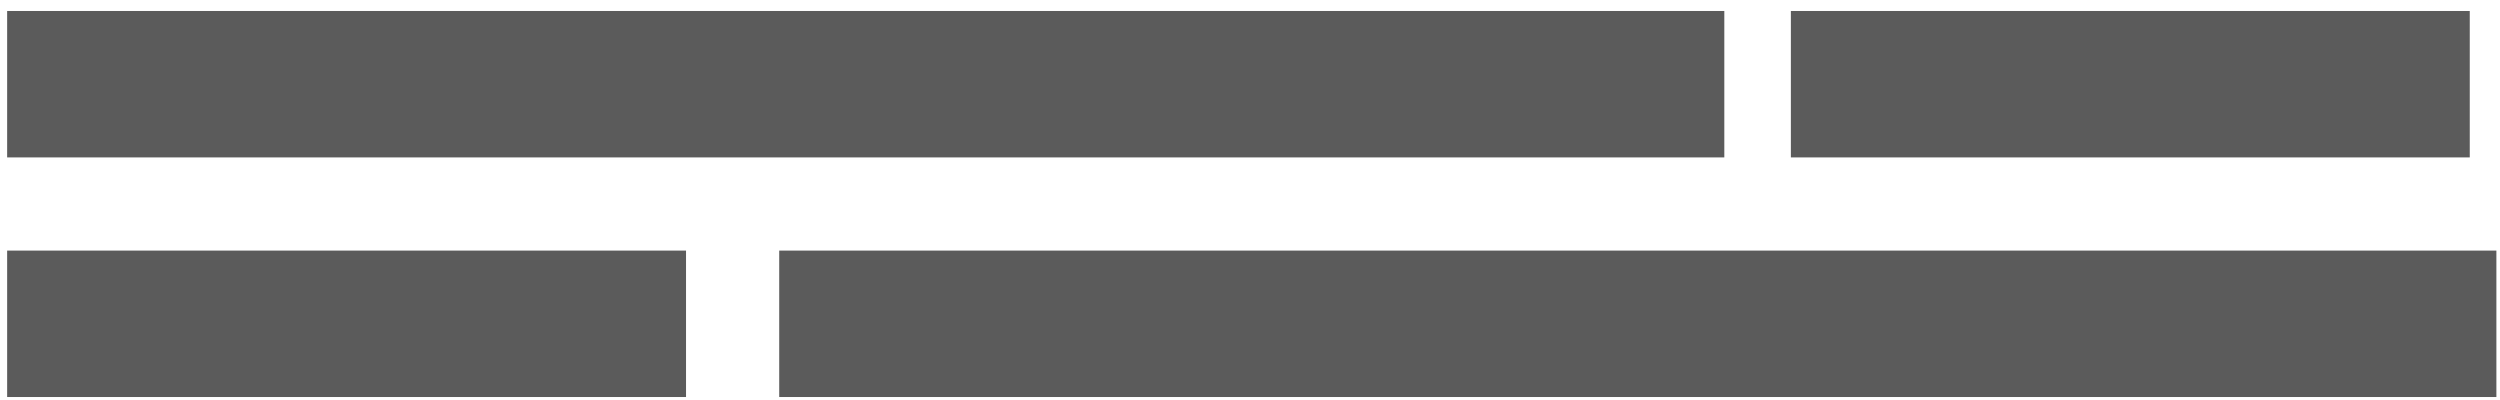
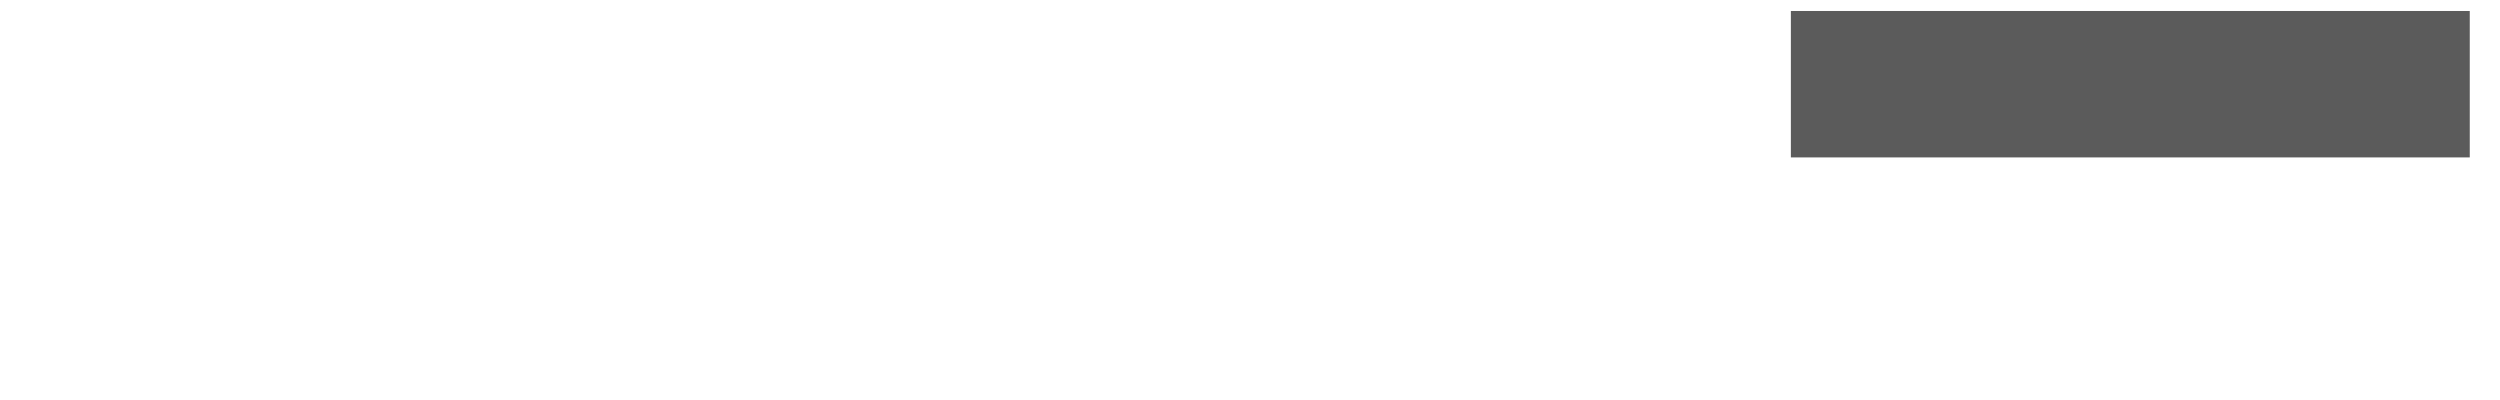
<svg xmlns="http://www.w3.org/2000/svg" width="175" height="28" viewBox="0 0 175 28" fill="none">
-   <rect x="0.5" y="0.769" width="120.202" height="10.25" fill="#5B5B5B" />
-   <rect x="54.545" y="17.541" width="120.202" height="10.25" fill="#5B5B5B" />
  <rect x="125.361" y="0.769" width="47.522" height="10.25" fill="#5B5B5B" />
-   <rect x="0.5" y="17.541" width="47.522" height="10.25" fill="#5B5B5B" />
</svg>